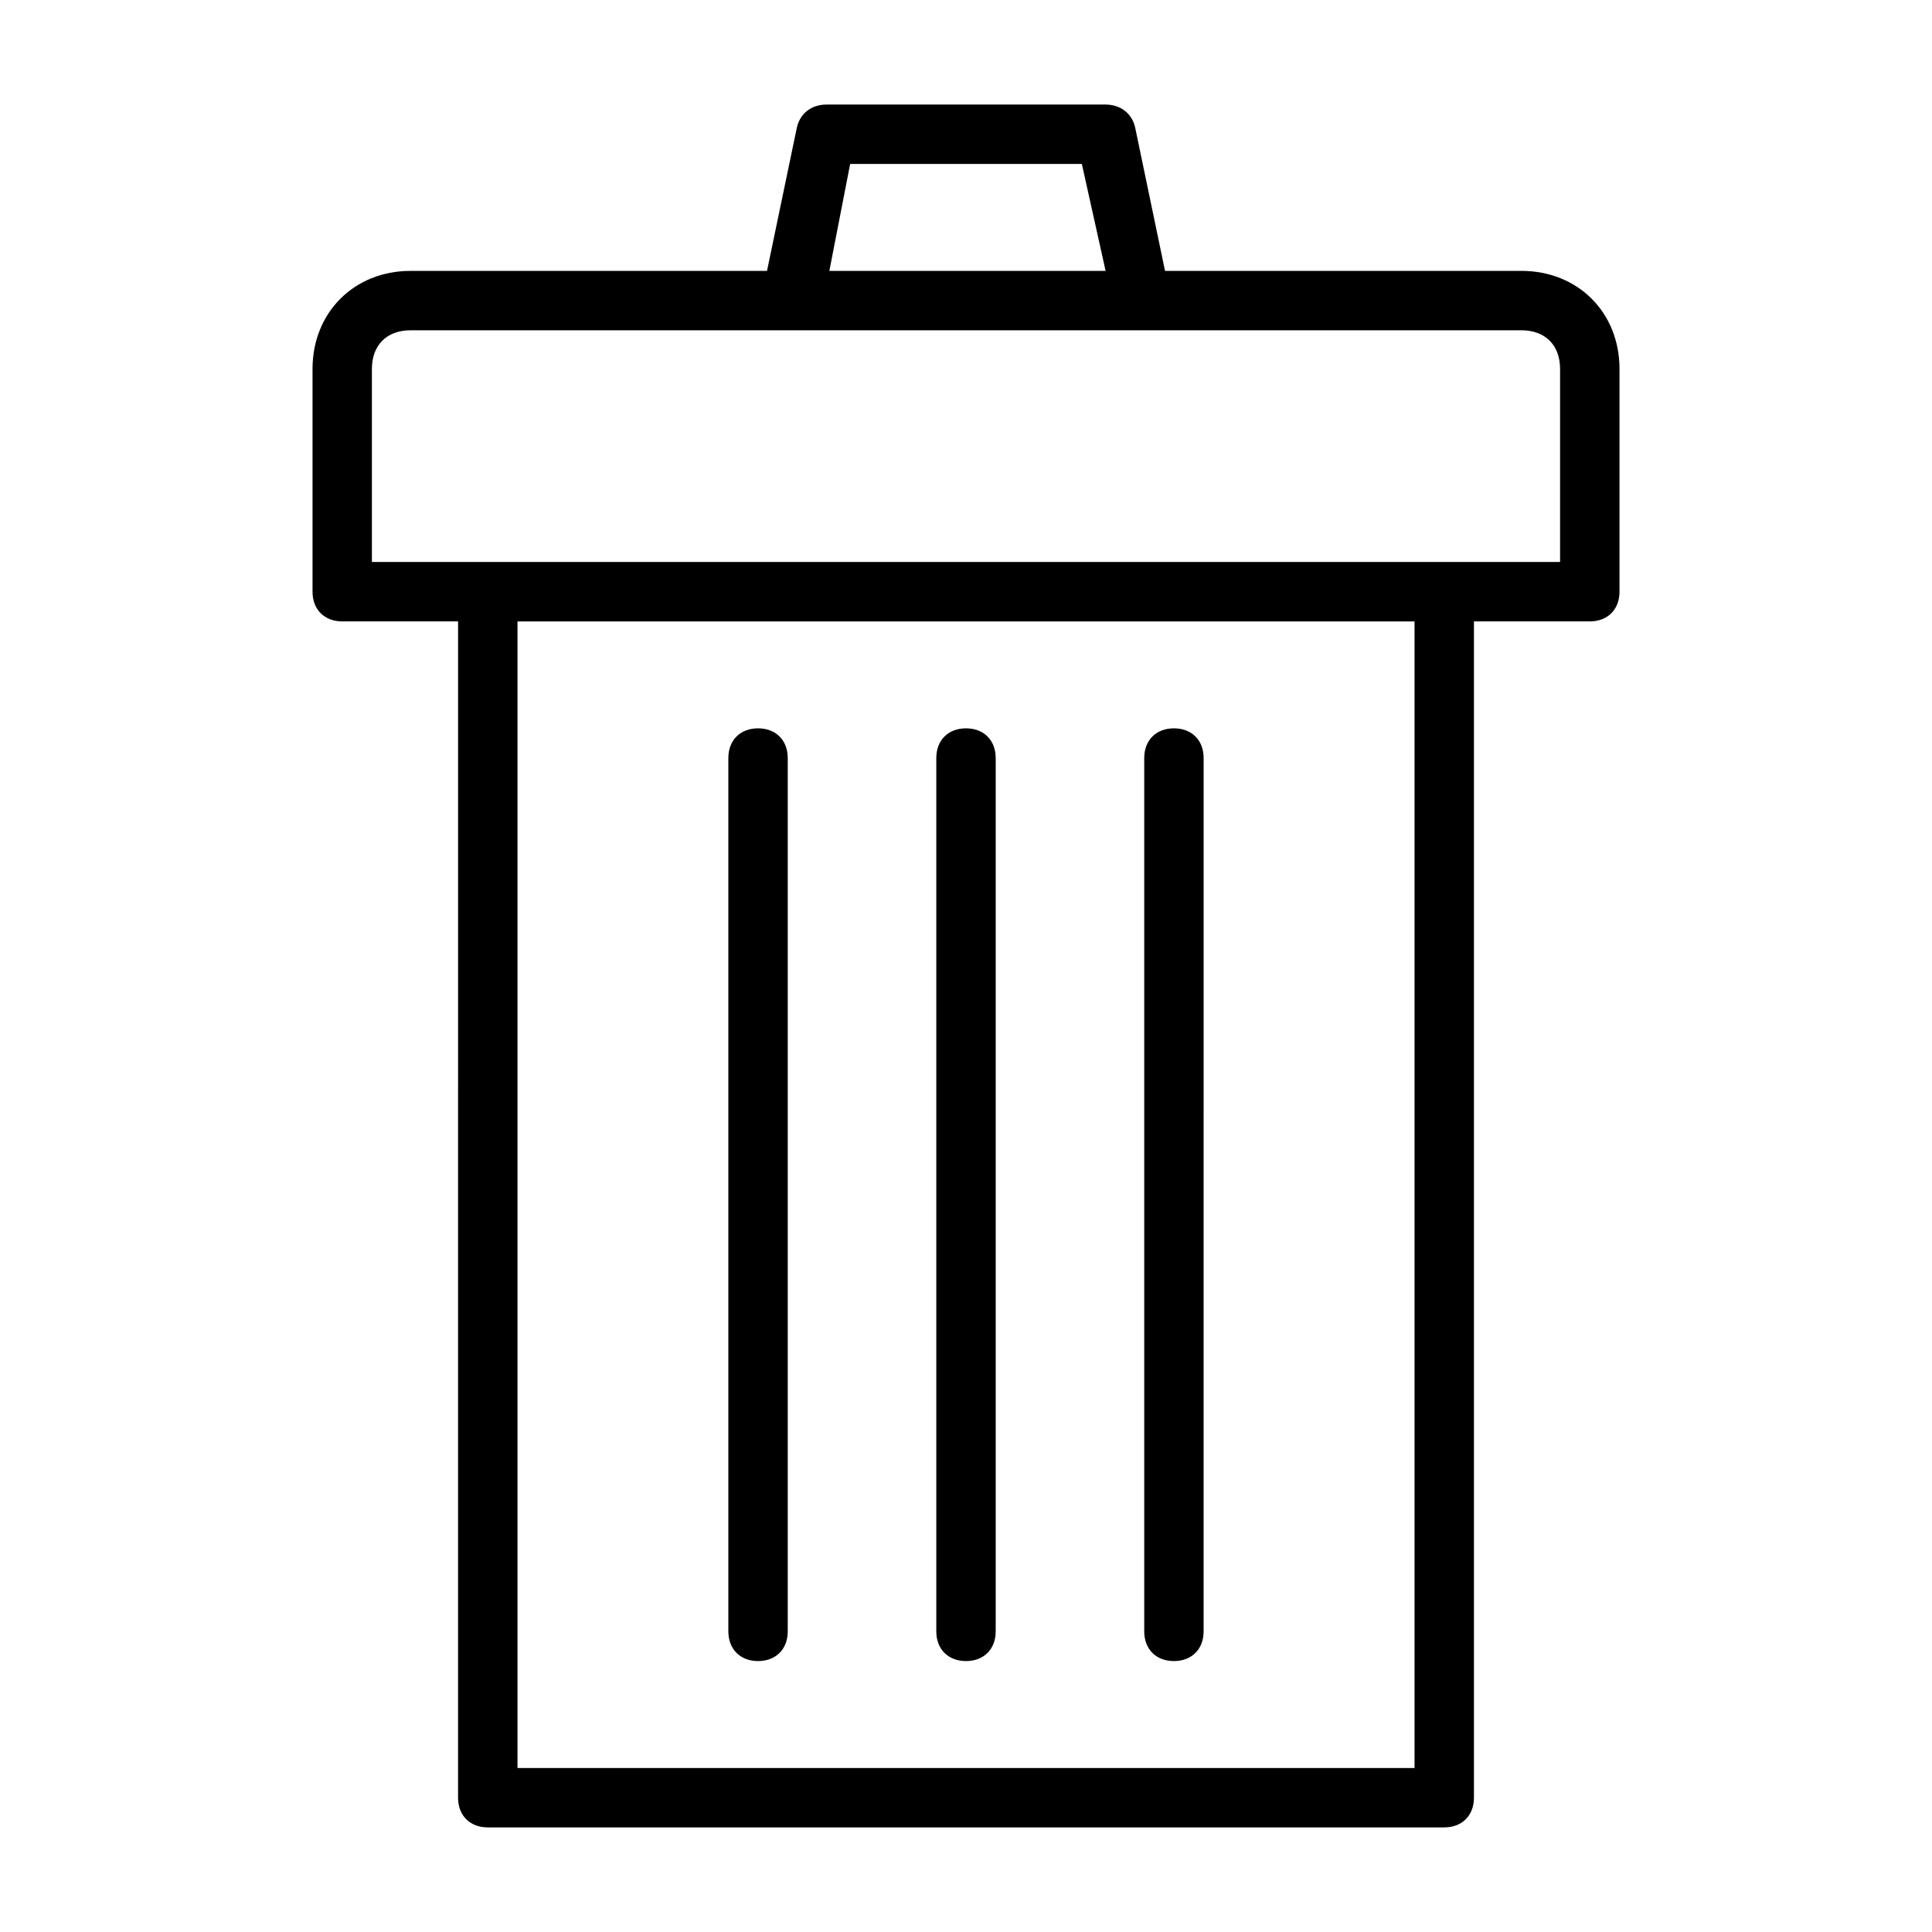
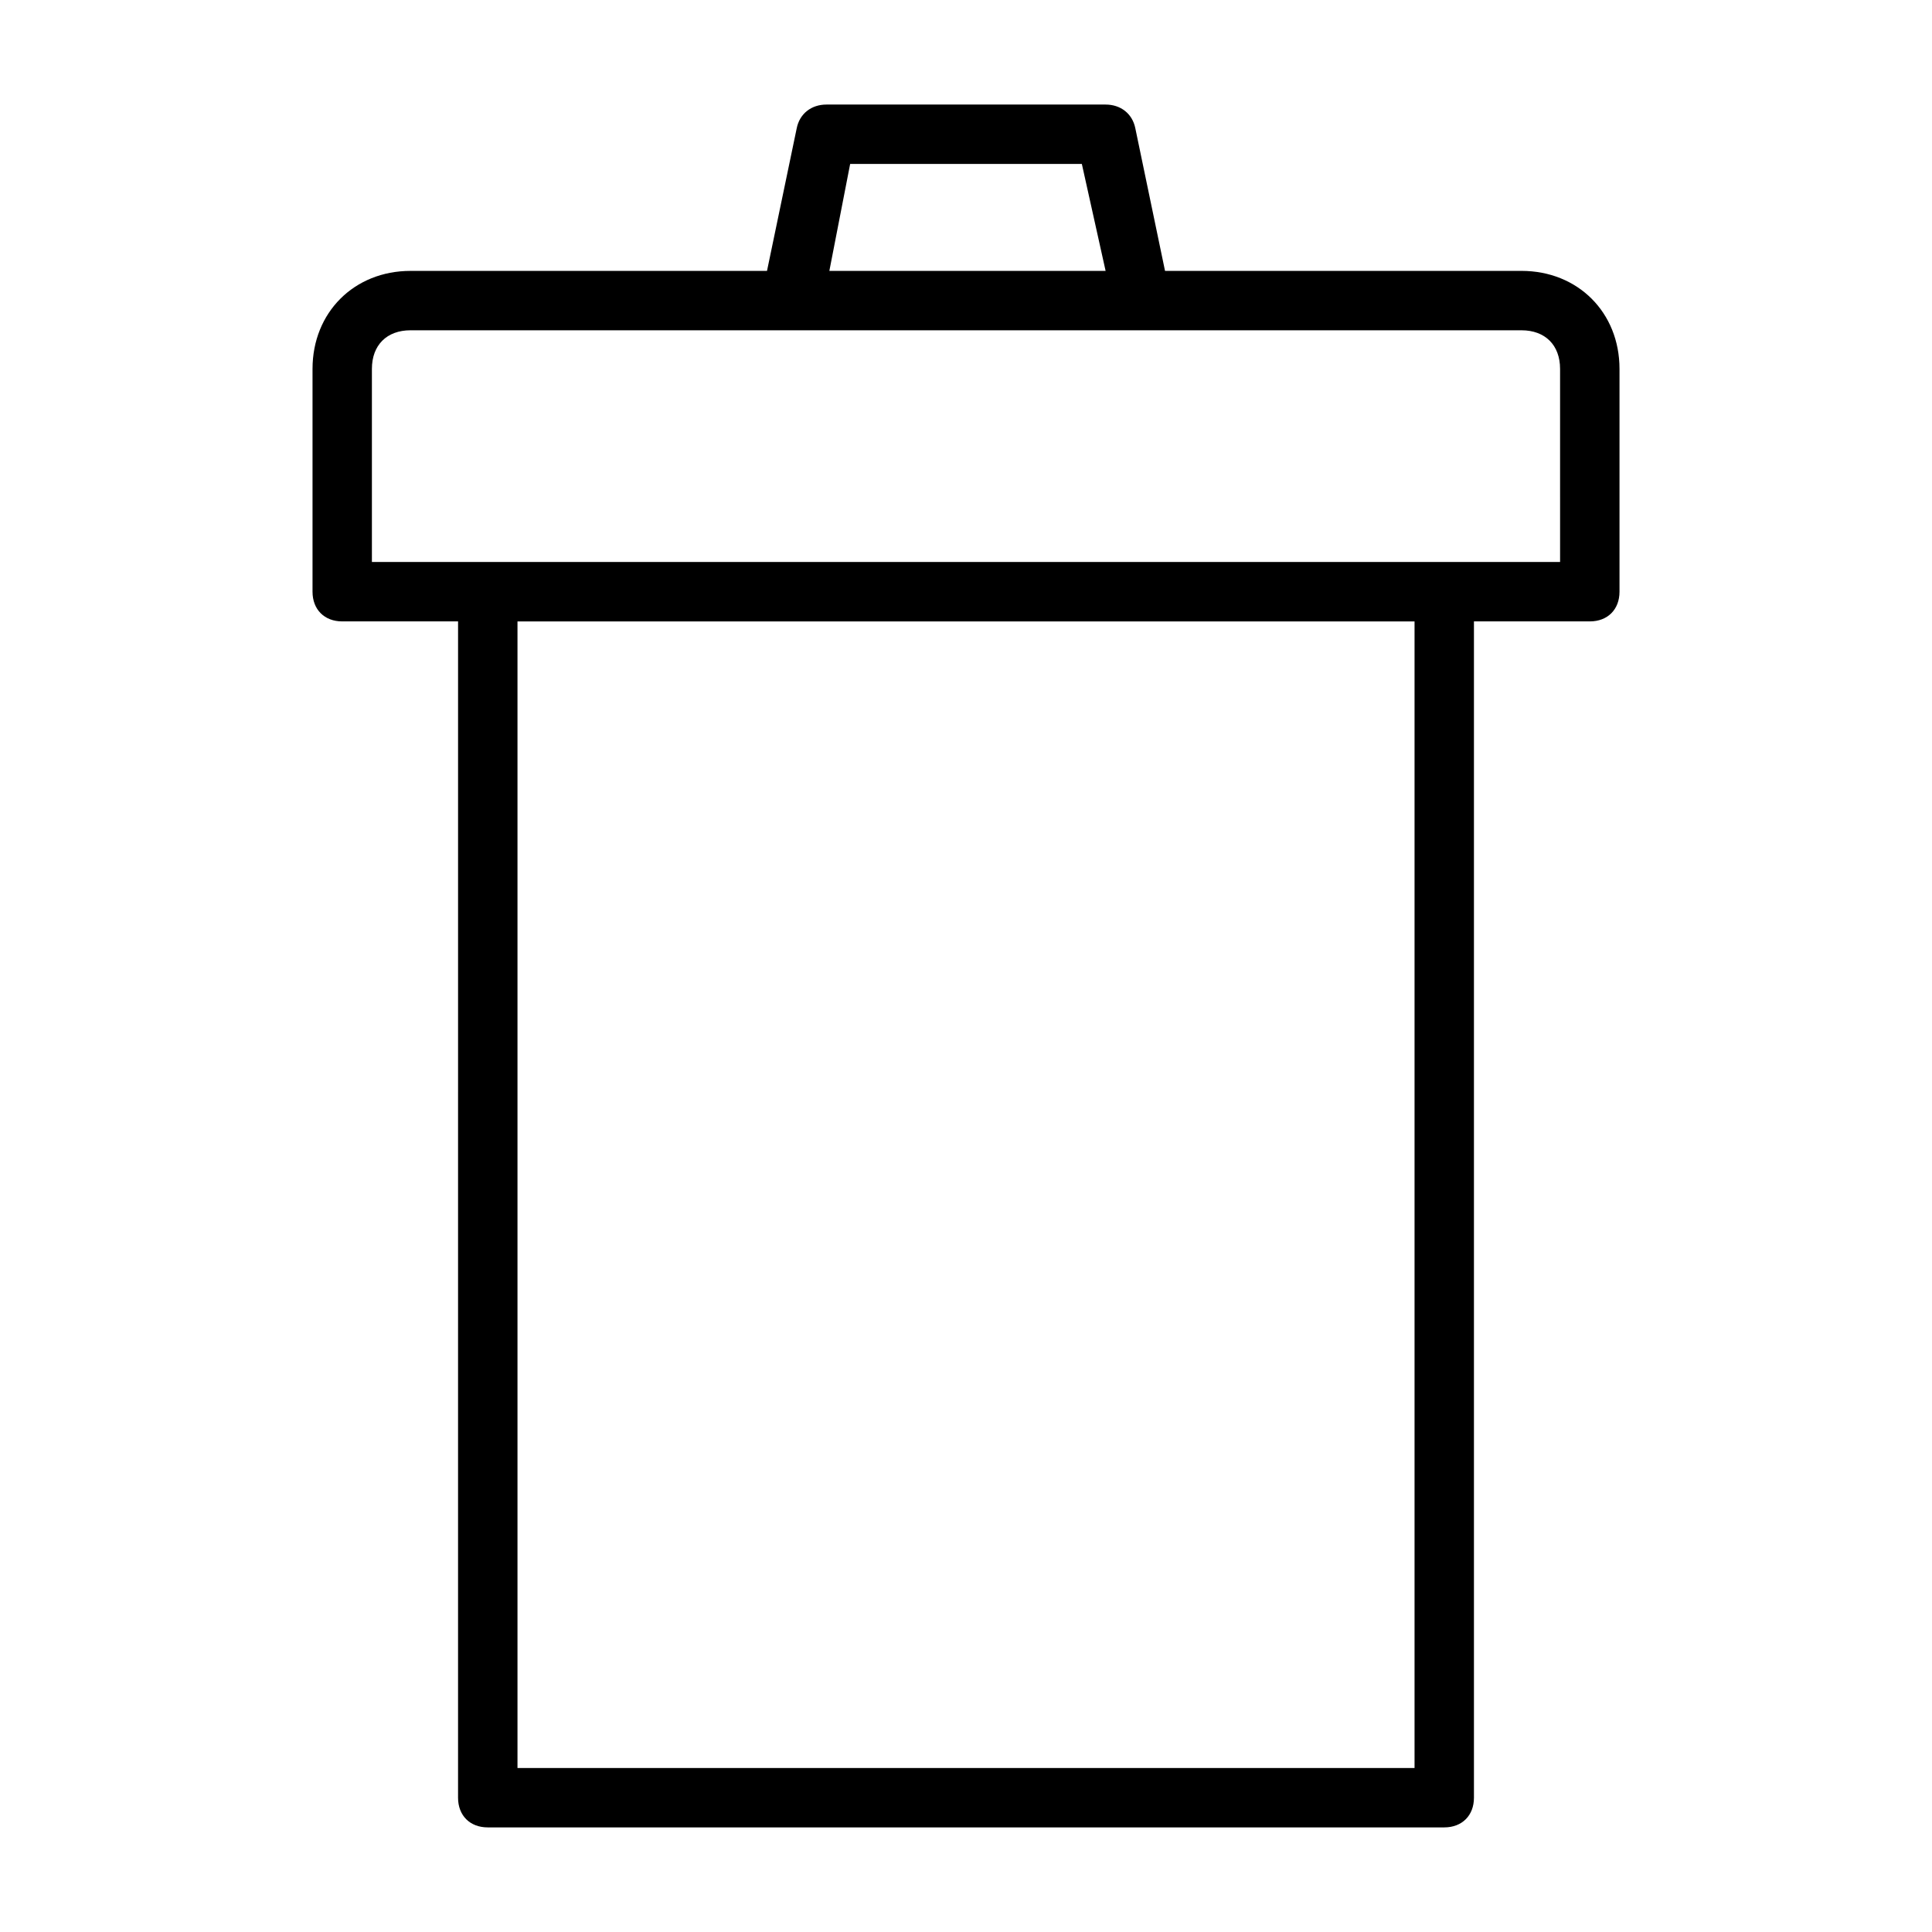
<svg xmlns="http://www.w3.org/2000/svg" fill="#000000" width="800px" height="800px" version="1.1" viewBox="144 144 512 512">
  <g>
-     <path d="m344.89 584.2c4.723 0 7.871-3.148 7.871-7.871v-231.44c0-4.723-3.148-7.871-7.871-7.871-4.723 0-7.871 3.148-7.871 7.871v231.44c0 4.723 3.148 7.871 7.871 7.871z" />
-     <path d="m400 584.2c4.723 0 7.871-3.148 7.871-7.871v-231.44c0-4.723-3.148-7.871-7.871-7.871s-7.871 3.148-7.871 7.871v231.44c-0.004 4.723 3.144 7.871 7.871 7.871z" />
-     <path d="m455.1 584.2c4.723 0 7.871-3.148 7.871-7.871l0.004-231.44c0-4.723-3.148-7.871-7.871-7.871-4.723 0-7.871 3.148-7.871 7.871v231.44c-0.004 4.723 3.144 7.871 7.867 7.871z" />
    <path d="m547.21 215.79h-94.465l-7.871-37.785c-0.789-3.938-3.938-6.297-7.871-6.297h-73.996c-3.938 0-7.086 2.363-7.871 6.297l-7.871 37.785h-94.465c-14.957 0-25.977 11.02-25.977 25.977v59.039c0 4.723 3.148 7.871 7.871 7.871h30.699l-0.004 311.73c0 4.723 3.148 7.871 7.871 7.871h253.48c4.723 0 7.871-3.148 7.871-7.871v-311.73h30.703c4.723 0 7.871-3.148 7.871-7.871v-59.039c0-14.961-11.02-25.98-25.977-25.98zm-177.91-28.34h61.402l6.297 28.34h-73.211zm149.57 425.09h-237.73v-303.86h237.73zm38.57-319.61h-314.88v-51.168c0-6.297 3.938-10.234 10.234-10.234h294.41c6.297 0 10.234 3.938 10.234 10.234z" />
  </g>
</svg>